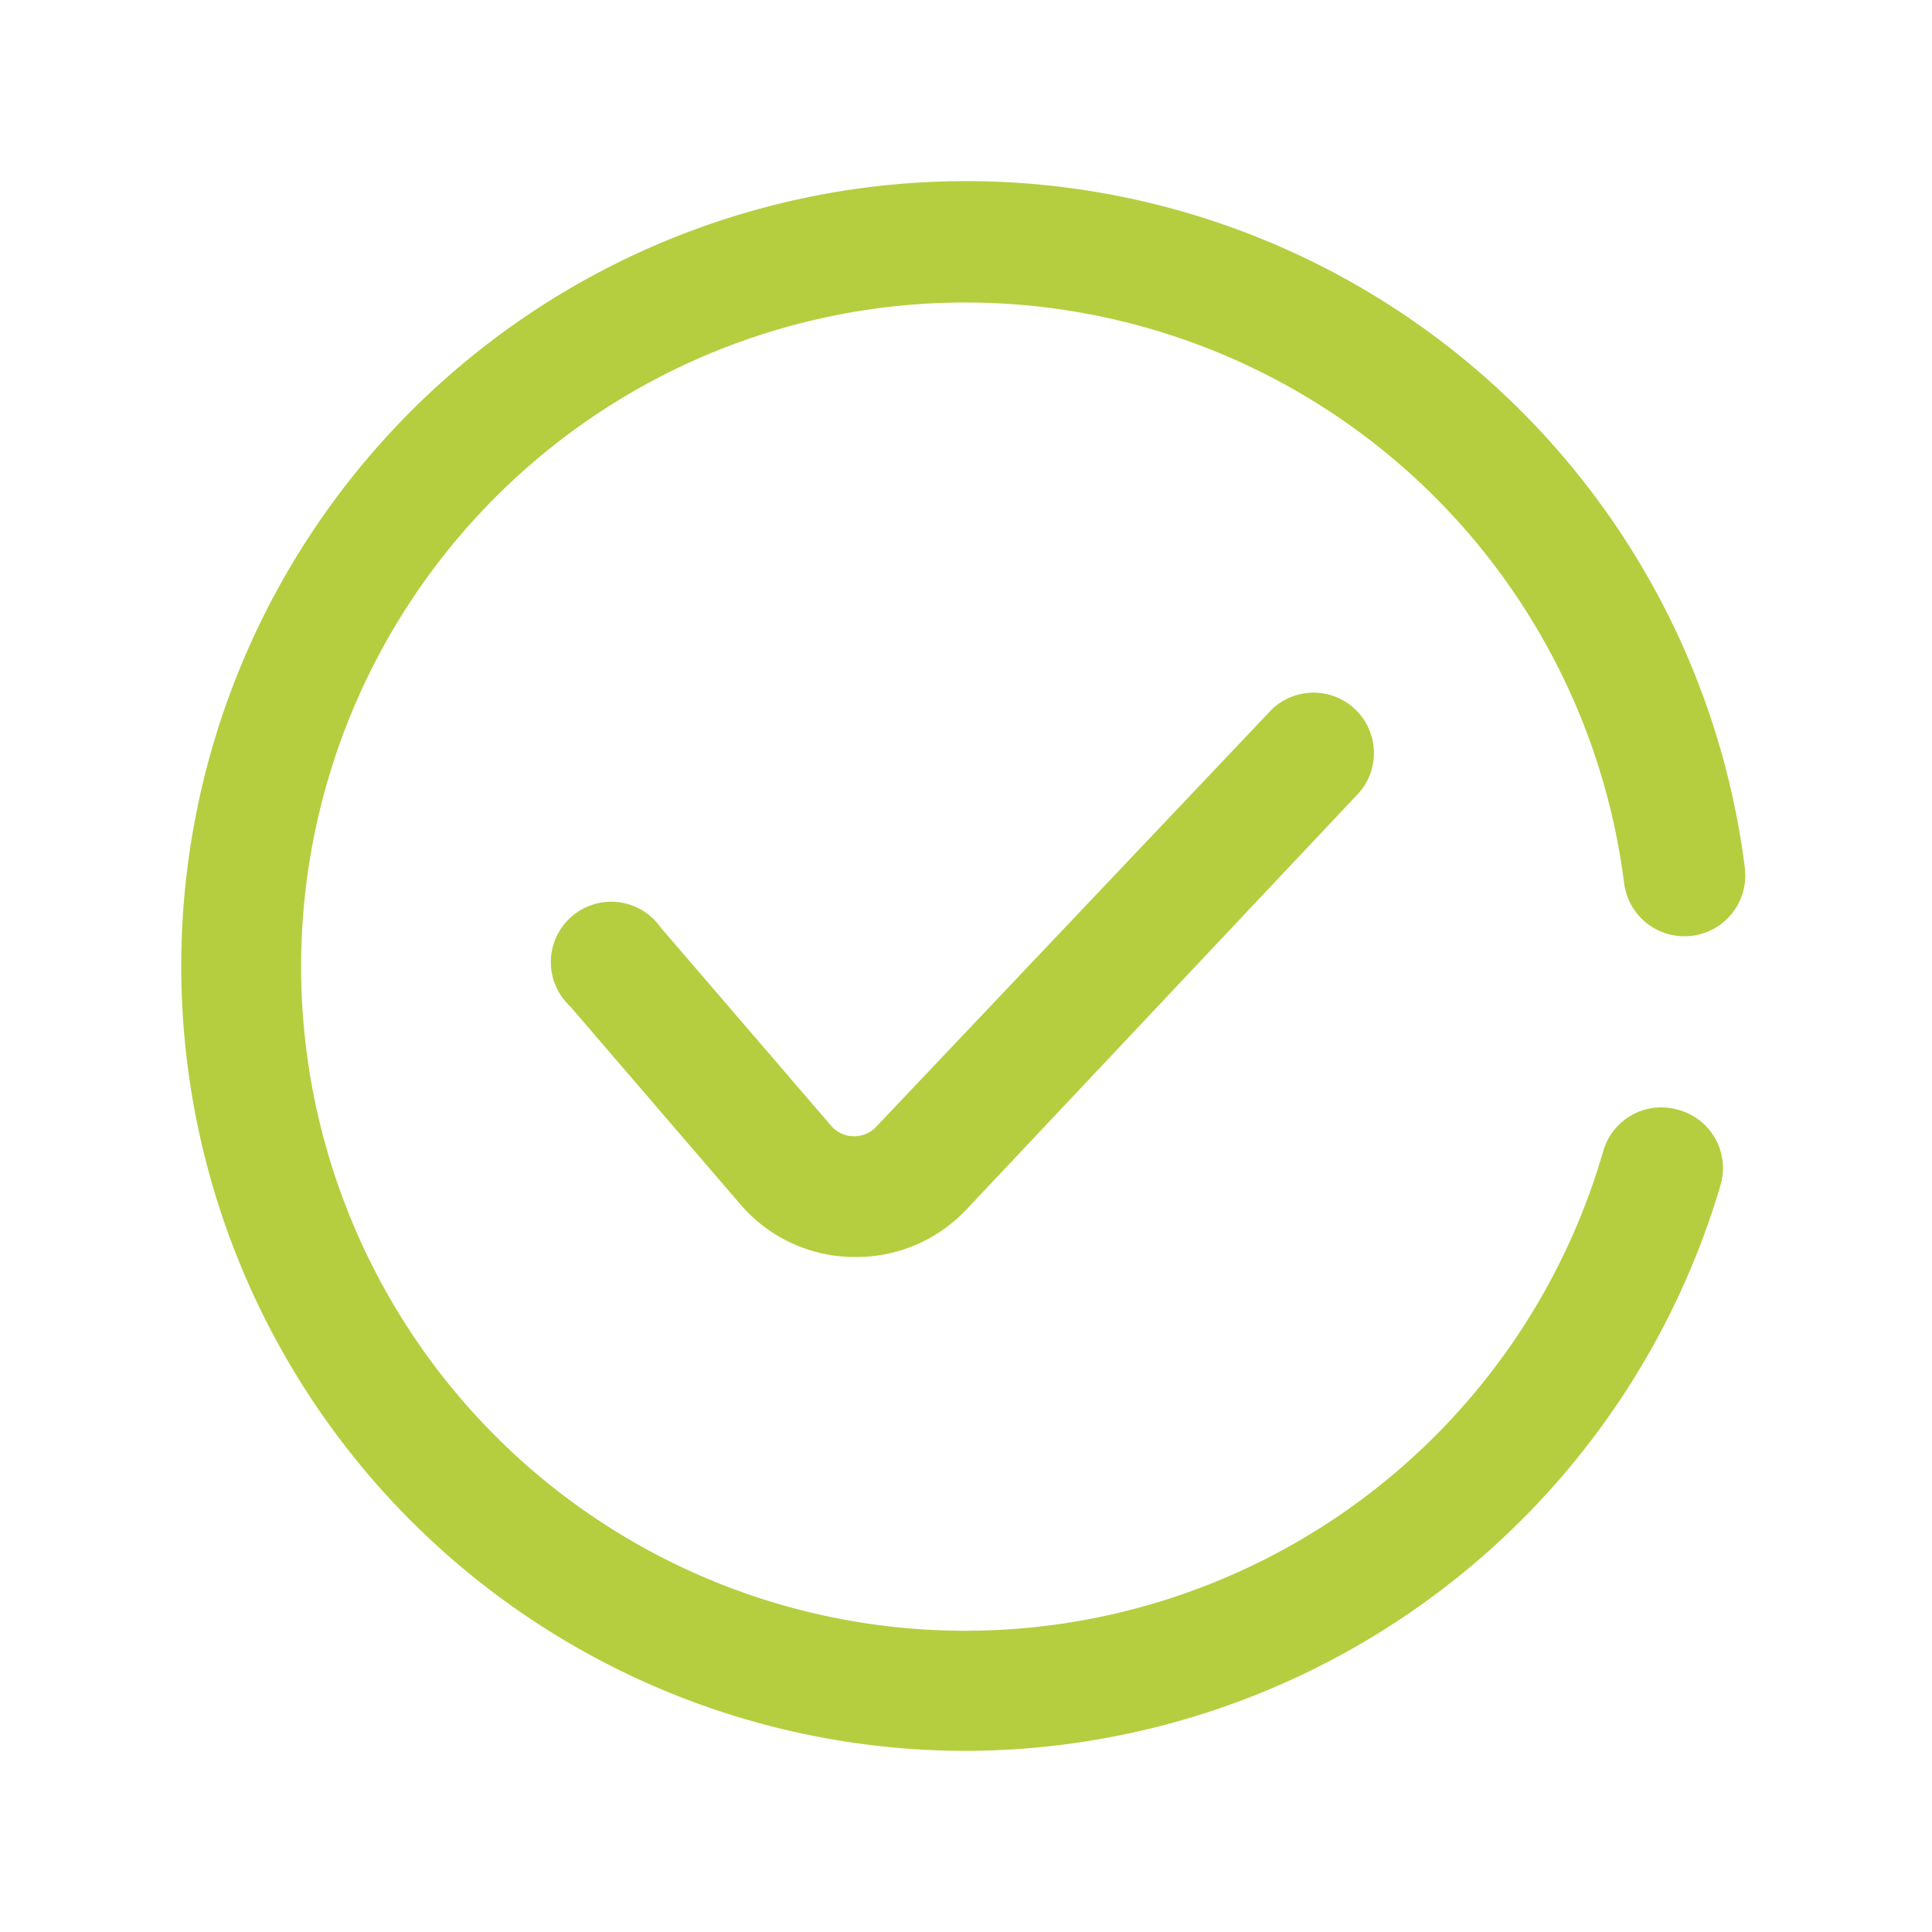
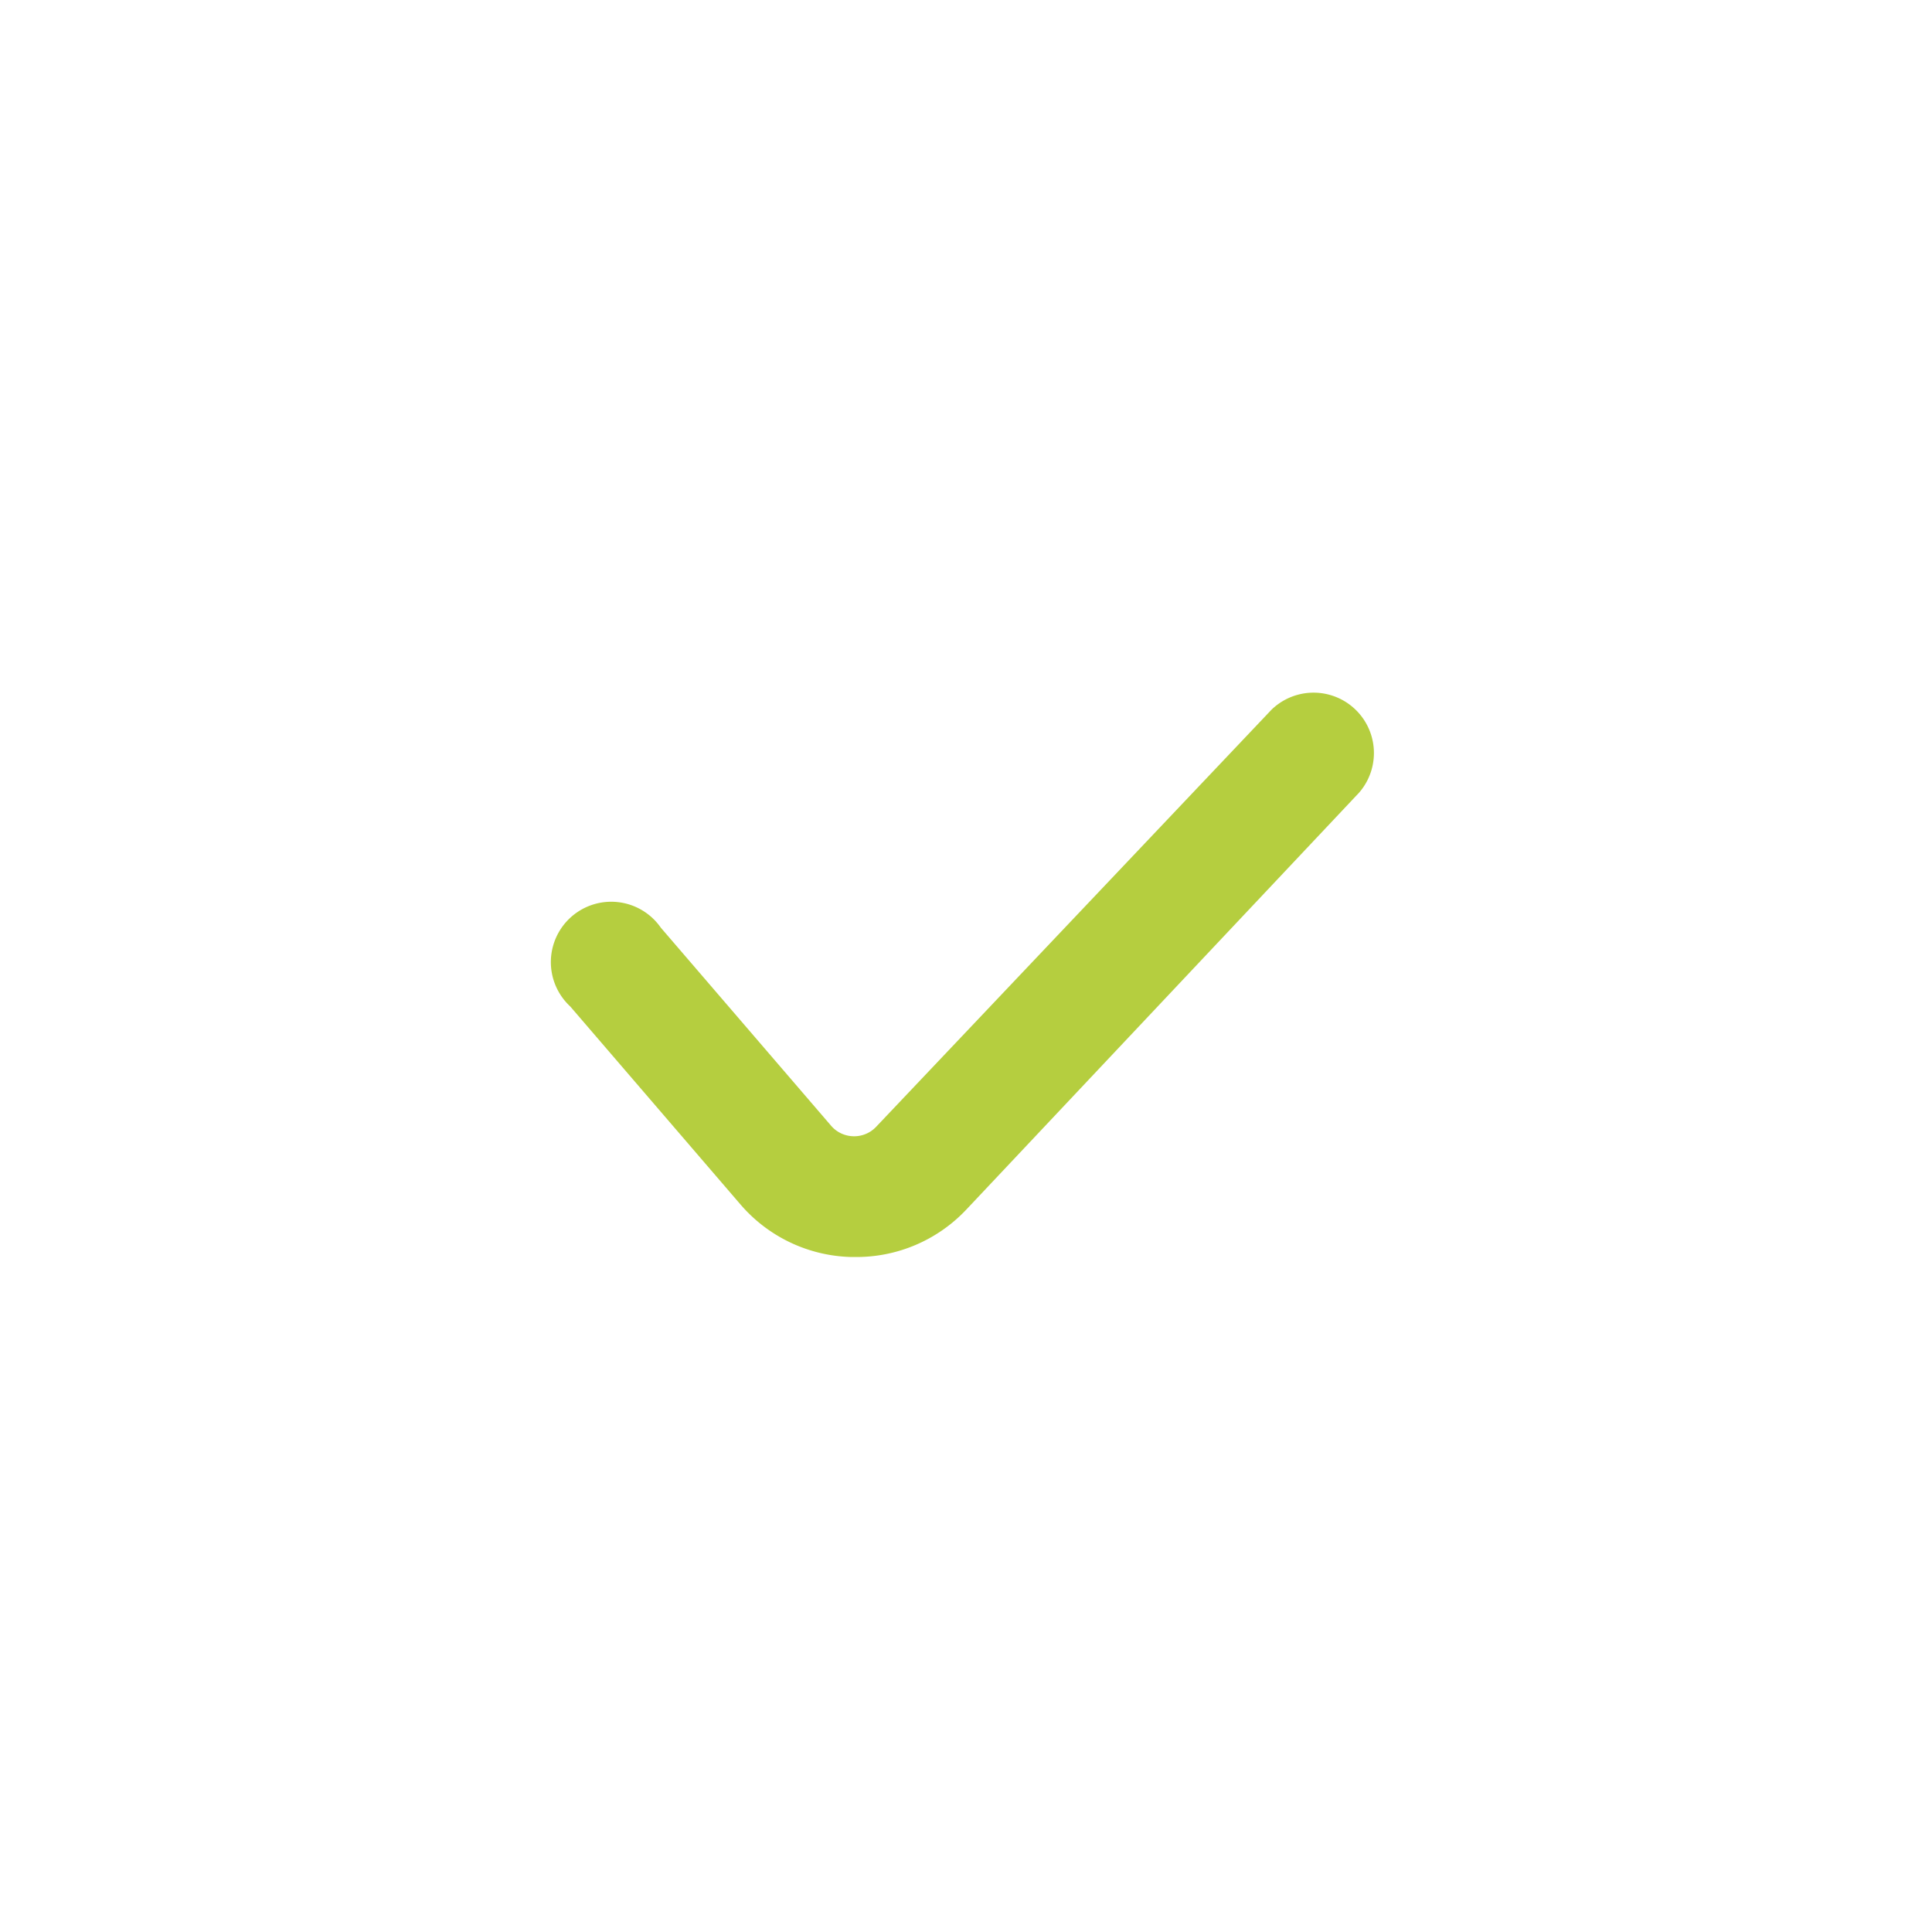
<svg xmlns="http://www.w3.org/2000/svg" width="512" height="512" x="0" y="0" viewBox="0 0 64 64" style="enable-background:new 0 0 512 512" xml:space="preserve" class="">
  <g>
    <g fill="#222">
      <path d="M28.32 41.64h-.12a5 5 0 0 1-3.67-1.74l-5.64-6.56a2 2 0 1 1 3-2.61l5.64 6.56a1 1 0 0 0 .74.35 1 1 0 0 0 .75-.31l13.1-13.82a2 2 0 0 1 2.9 2.75L32 40.08a5 5 0 0 1-3.68 1.56z" fill="#b5ce3f" opacity="1" data-original="#222222" class="" />
-       <path d="M32 58a26 26 0 1 1 25.8-29.25 2 2 0 0 1-4 .5 22 22 0 1 0-.69 8.88 2 2 0 0 1 2.47-1.37A2 2 0 0 1 57 39.24 26.13 26.13 0 0 1 32 58z" fill="#b5ce3f" opacity="1" data-original="#222222" class="" />
    </g>
  </g>
</svg>